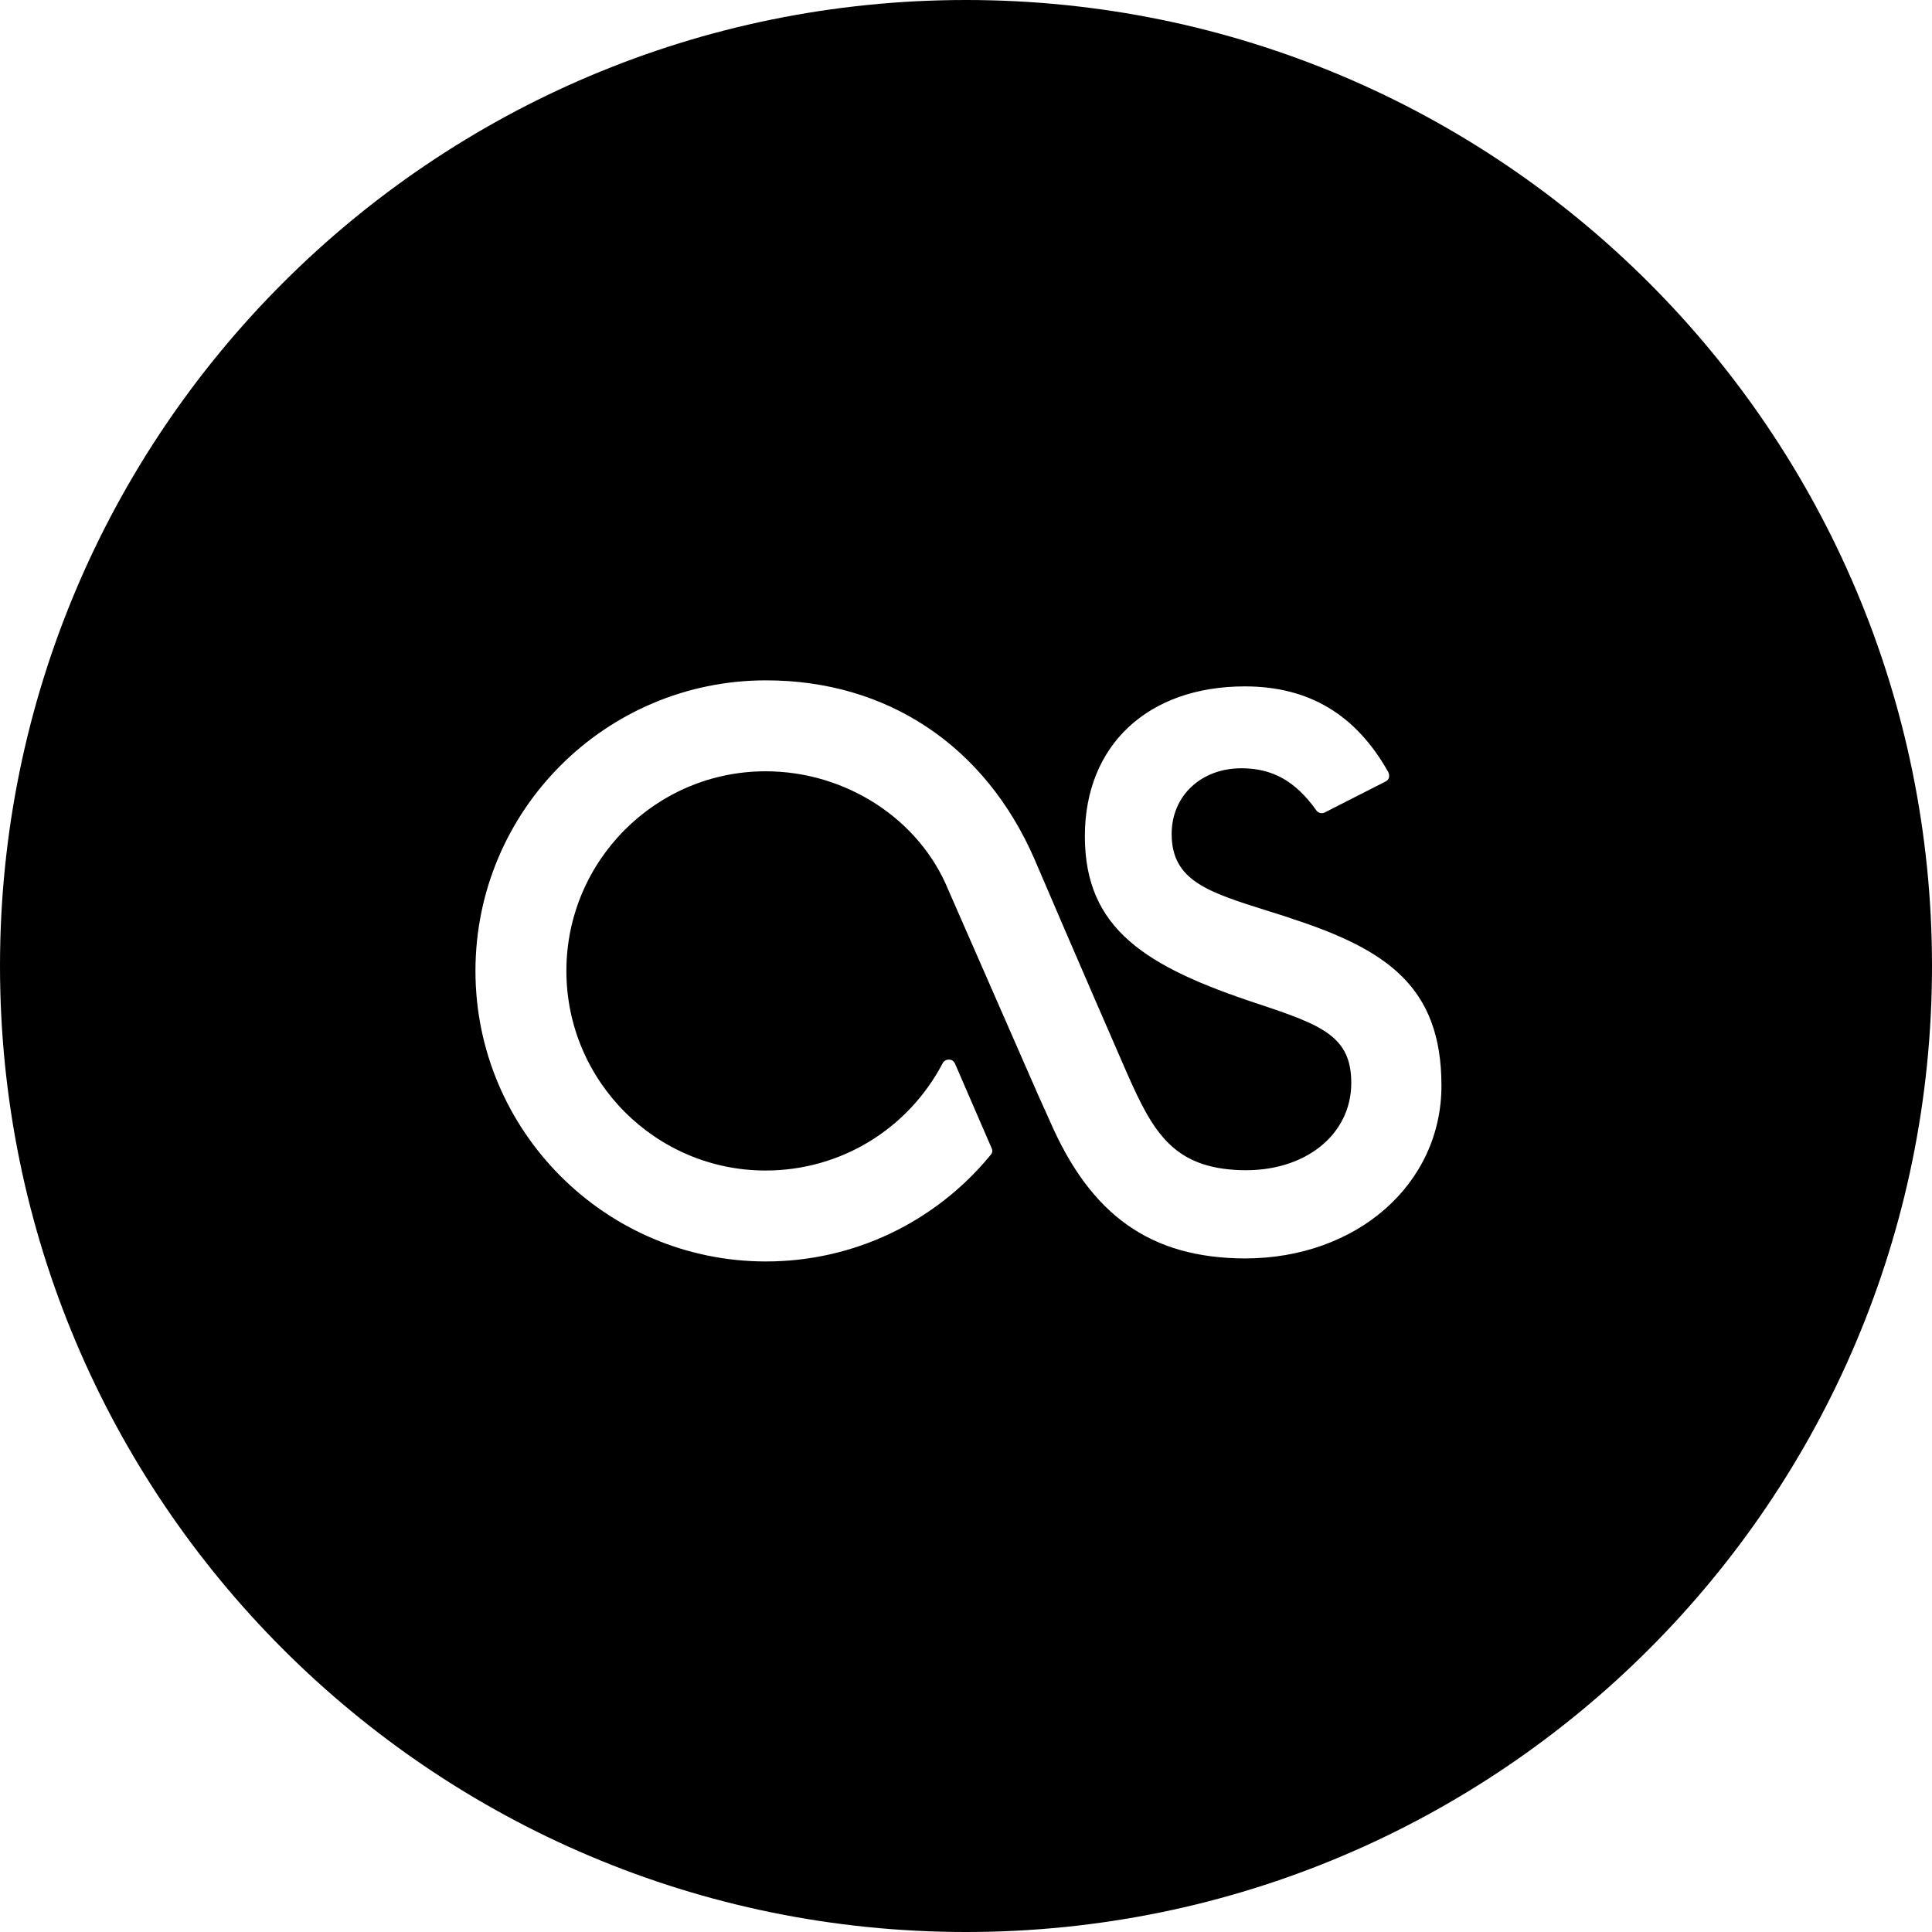
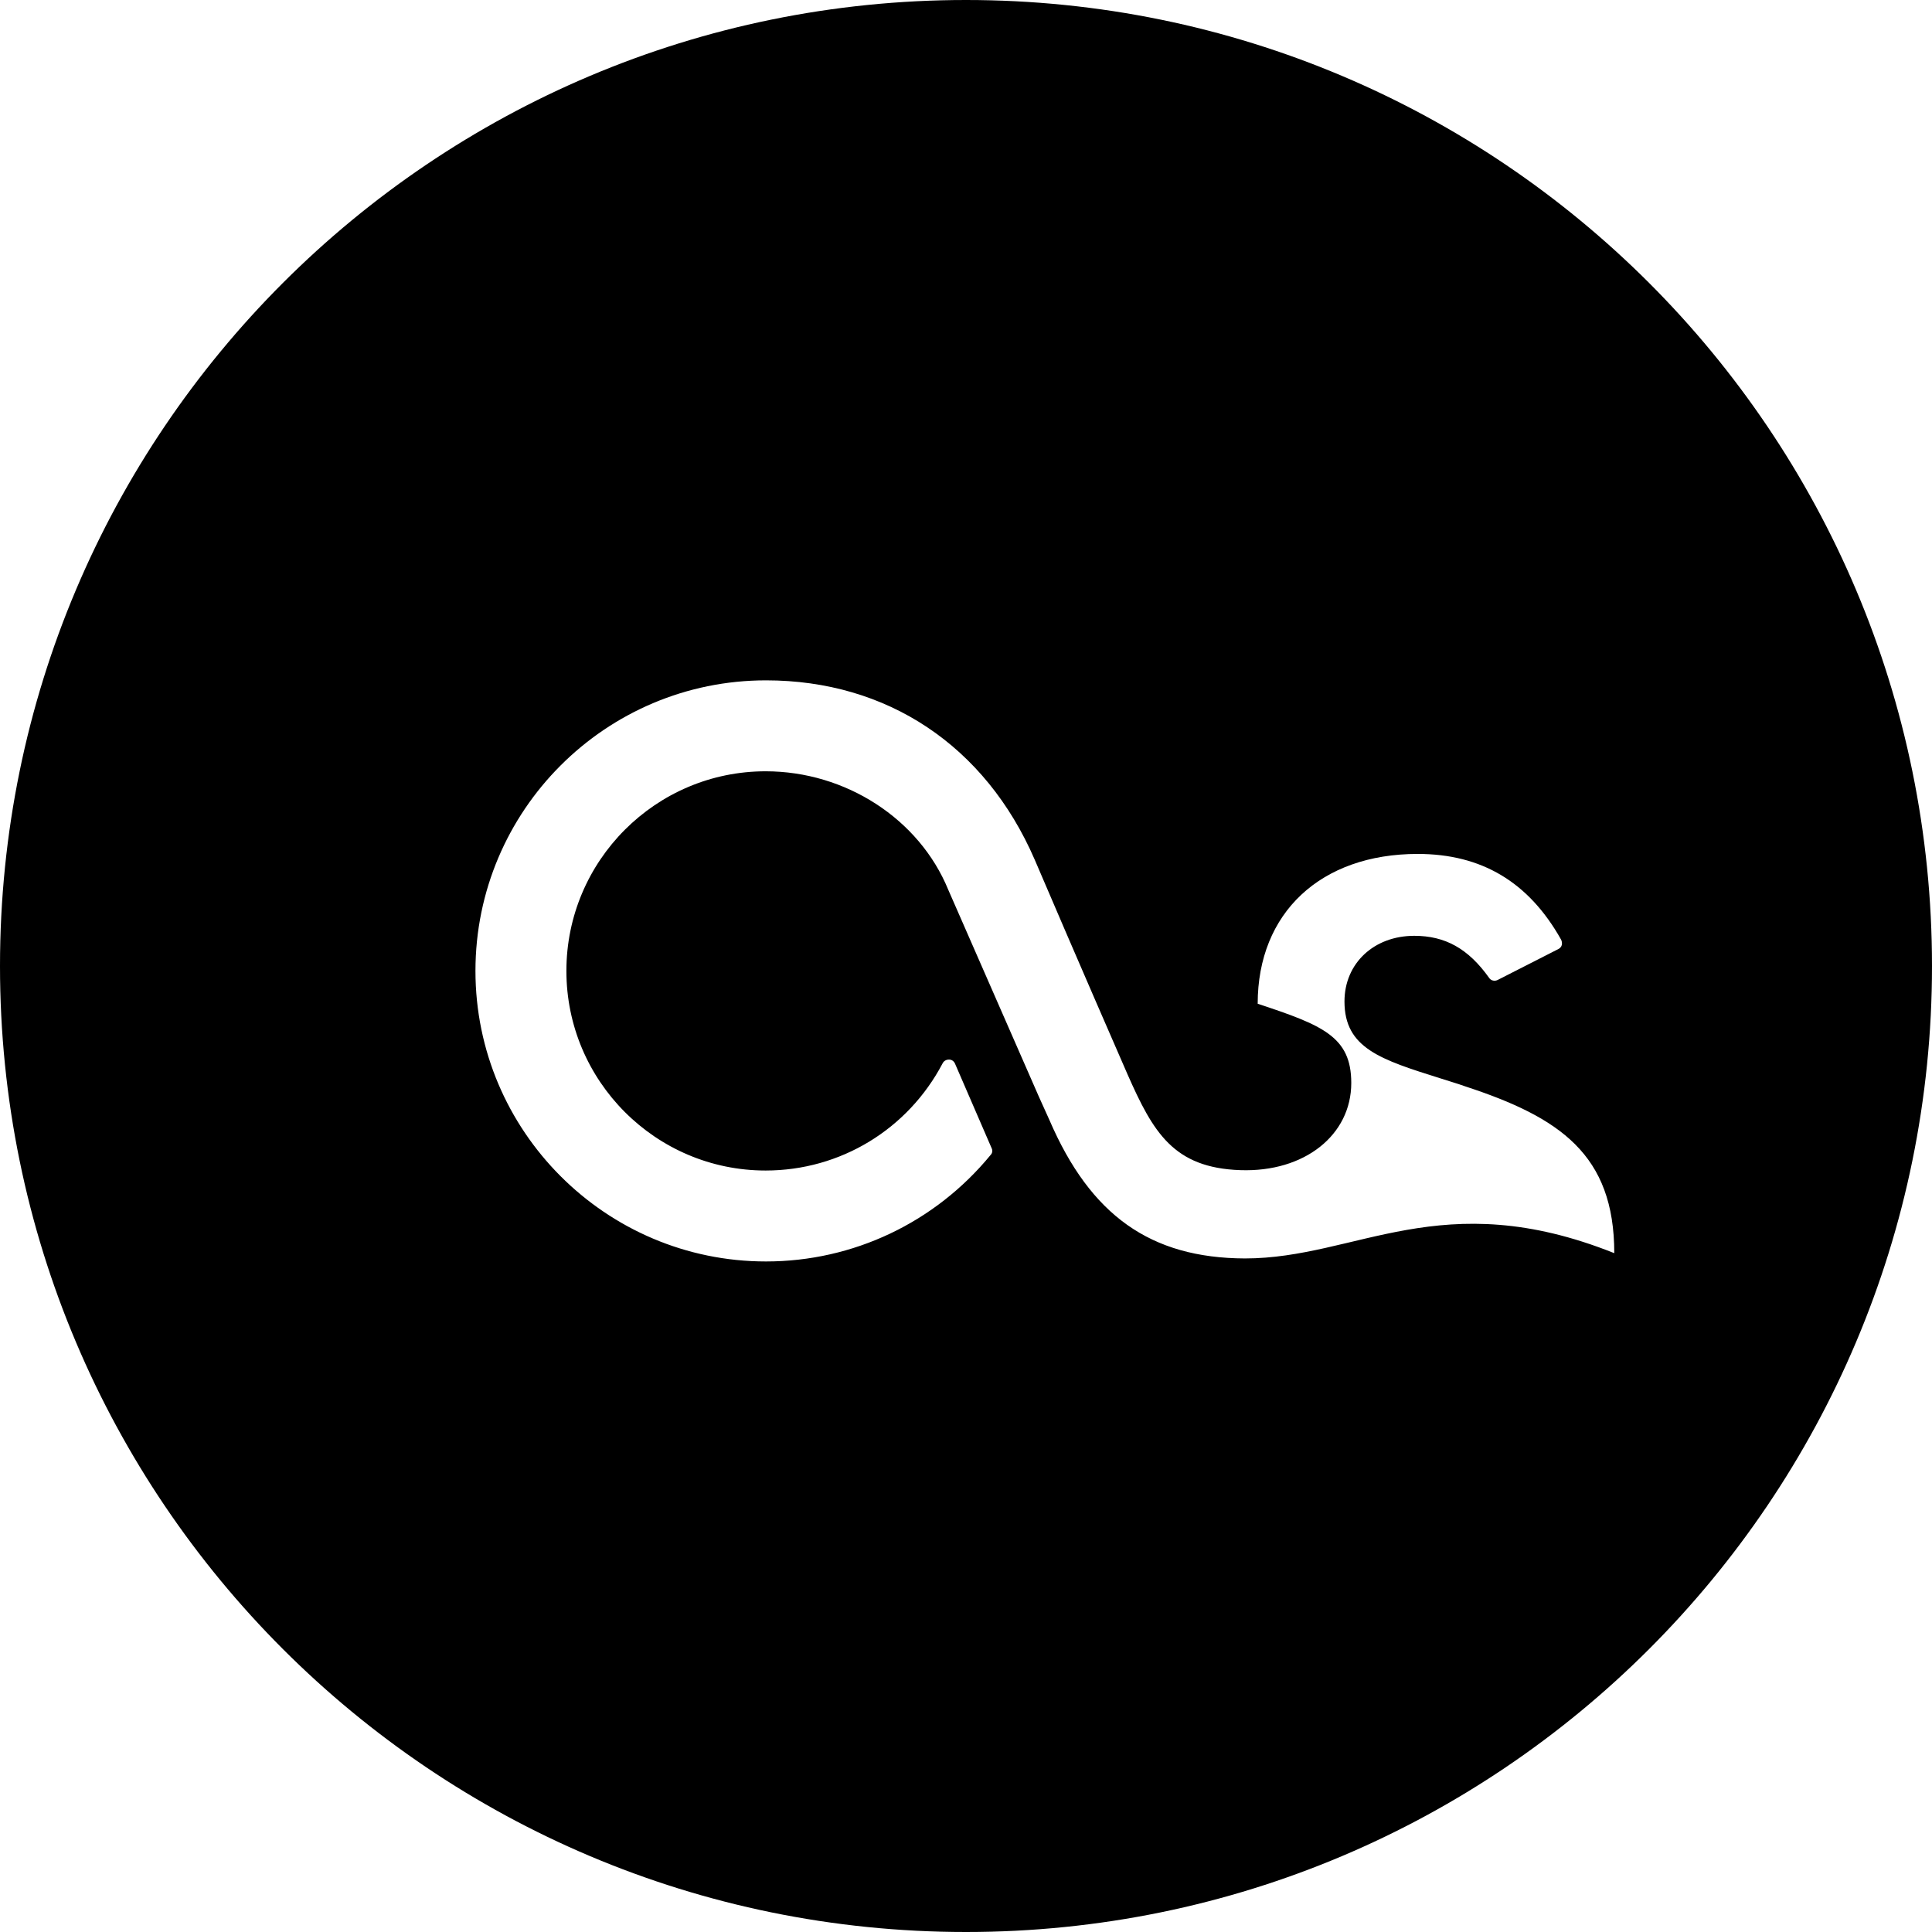
<svg xmlns="http://www.w3.org/2000/svg" fill="#000000" height="800px" width="800px" version="1.1" id="Layer_1" viewBox="-143 145 512 512" xml:space="preserve">
-   <path d="M113,145c-141.4,0-256,114.6-256,256s114.6,256,256,256s256-114.6,256-256S254.4,145,113,145z M186.9,478.5  c-25-0.1-40.9-11.4-51.8-36.7l-2.8-6.2l-24-54.8c-7.7-18.8-27.2-31.4-48.4-31.4c-29.1,0-52.8,23.7-52.8,52.9s23.7,52.9,52.8,52.9  c19.8,0,37.7-10.9,46.9-28.4c0.3-0.6,0.9-1,1.7-1c0.7,0,1.3,0.4,1.6,1.1l9.7,22.4c0.3,0.6,0.2,1.3-0.3,1.8  C104.8,469,83.1,479.3,60,479.3c-42.5,0-77-34.6-77-77c0-42.5,34.5-77,77-77c32.1,0,58.1,17.3,71.2,47.5  c0.1,0.3,13.2,30.8,24.6,56.9c6.8,15.4,12.2,24.8,29.9,25.4c17,0.6,29.4-9.3,29.4-23.1c0-12.3-7.6-15.3-24.8-21  c-29.7-9.8-45.8-19.8-45.8-44.4c0-24.1,16.7-39.7,42.4-39.7c16.9,0,29.4,7.4,38,22.7c0.2,0.4,0.3,0.9,0.2,1.4  c-0.1,0.5-0.5,0.9-0.9,1.1l-16.1,8.2c-0.8,0.4-1.8,0.2-2.3-0.6c-5.5-7.7-11.6-11.1-19.8-11.1c-10.7,0-18.5,7.3-18.5,17.4  c0,12.4,9.6,15.4,25.5,20.4c2.1,0.7,4.3,1.3,6.5,2.1c25,8.2,39.5,18,39.5,44.2C239,458.8,216.6,478.5,186.9,478.5z" />
+   <path d="M113,145c-141.4,0-256,114.6-256,256s114.6,256,256,256s256-114.6,256-256S254.4,145,113,145z M186.9,478.5  c-25-0.1-40.9-11.4-51.8-36.7l-2.8-6.2l-24-54.8c-7.7-18.8-27.2-31.4-48.4-31.4c-29.1,0-52.8,23.7-52.8,52.9s23.7,52.9,52.8,52.9  c19.8,0,37.7-10.9,46.9-28.4c0.3-0.6,0.9-1,1.7-1c0.7,0,1.3,0.4,1.6,1.1l9.7,22.4c0.3,0.6,0.2,1.3-0.3,1.8  C104.8,469,83.1,479.3,60,479.3c-42.5,0-77-34.6-77-77c0-42.5,34.5-77,77-77c32.1,0,58.1,17.3,71.2,47.5  c0.1,0.3,13.2,30.8,24.6,56.9c6.8,15.4,12.2,24.8,29.9,25.4c17,0.6,29.4-9.3,29.4-23.1c0-12.3-7.6-15.3-24.8-21  c0-24.1,16.7-39.7,42.4-39.7c16.9,0,29.4,7.4,38,22.7c0.2,0.4,0.3,0.9,0.2,1.4  c-0.1,0.5-0.5,0.9-0.9,1.1l-16.1,8.2c-0.8,0.4-1.8,0.2-2.3-0.6c-5.5-7.7-11.6-11.1-19.8-11.1c-10.7,0-18.5,7.3-18.5,17.4  c0,12.4,9.6,15.4,25.5,20.4c2.1,0.7,4.3,1.3,6.5,2.1c25,8.2,39.5,18,39.5,44.2C239,458.8,216.6,478.5,186.9,478.5z" />
</svg>